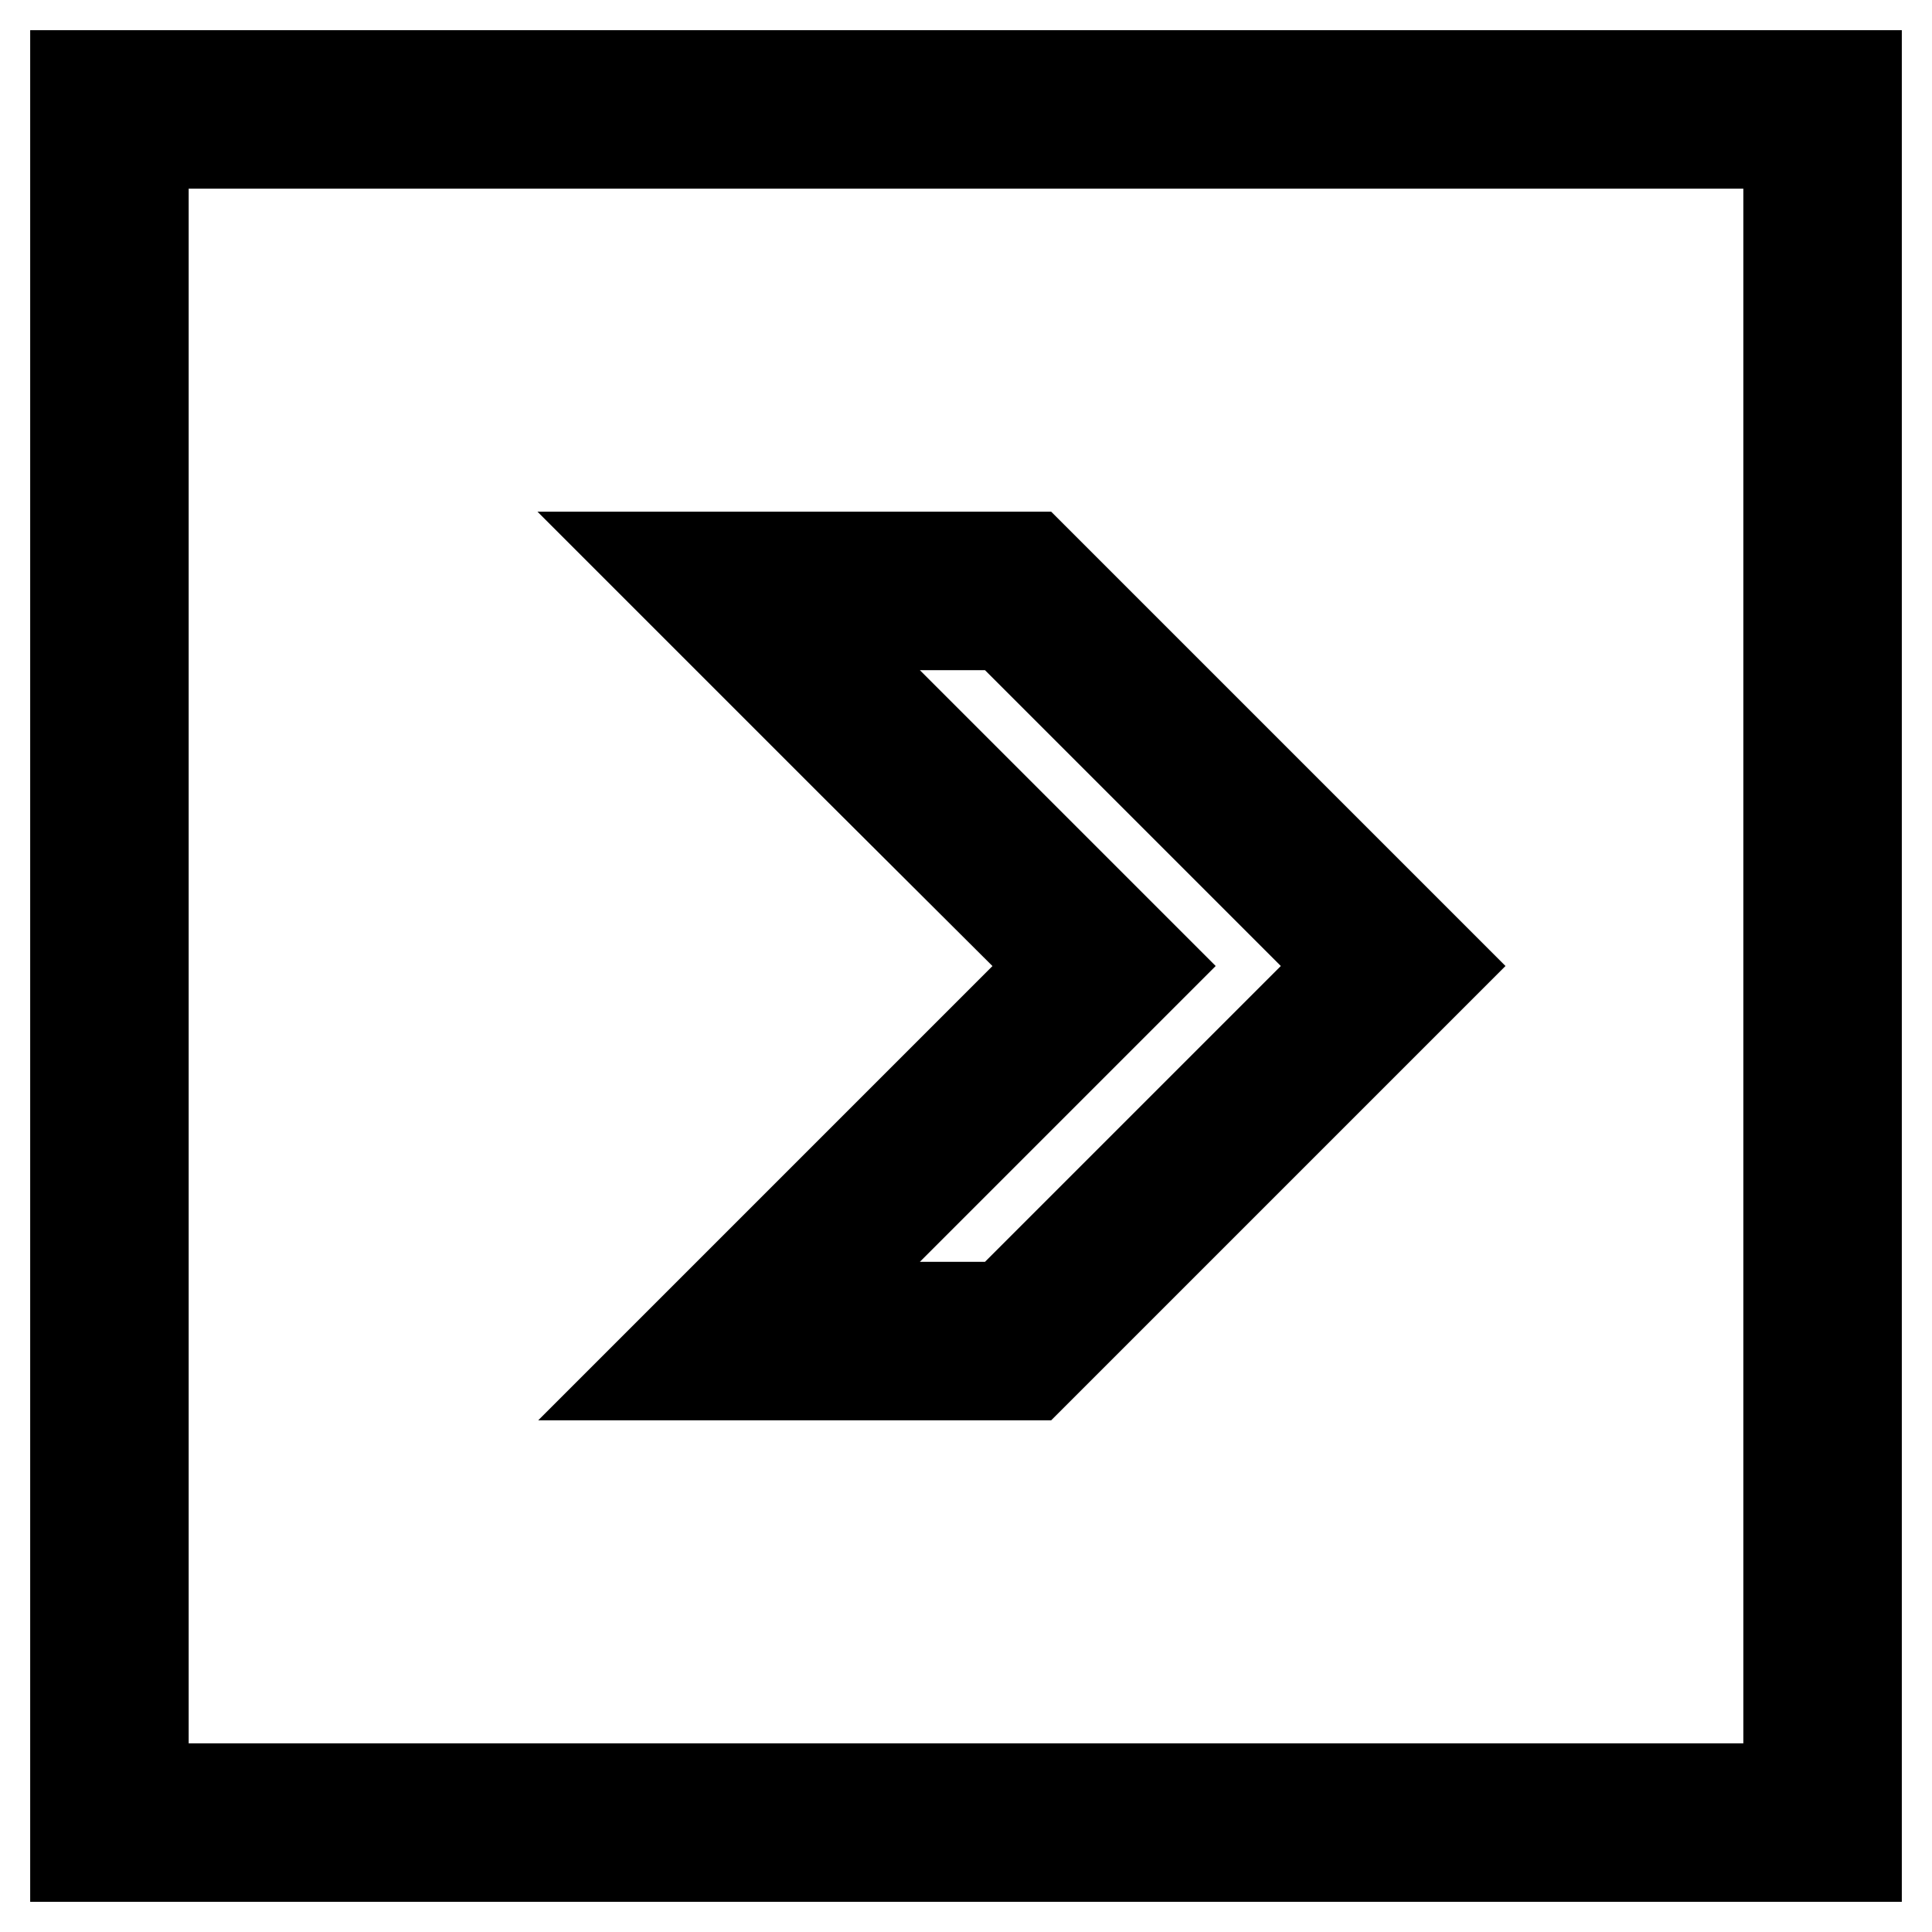
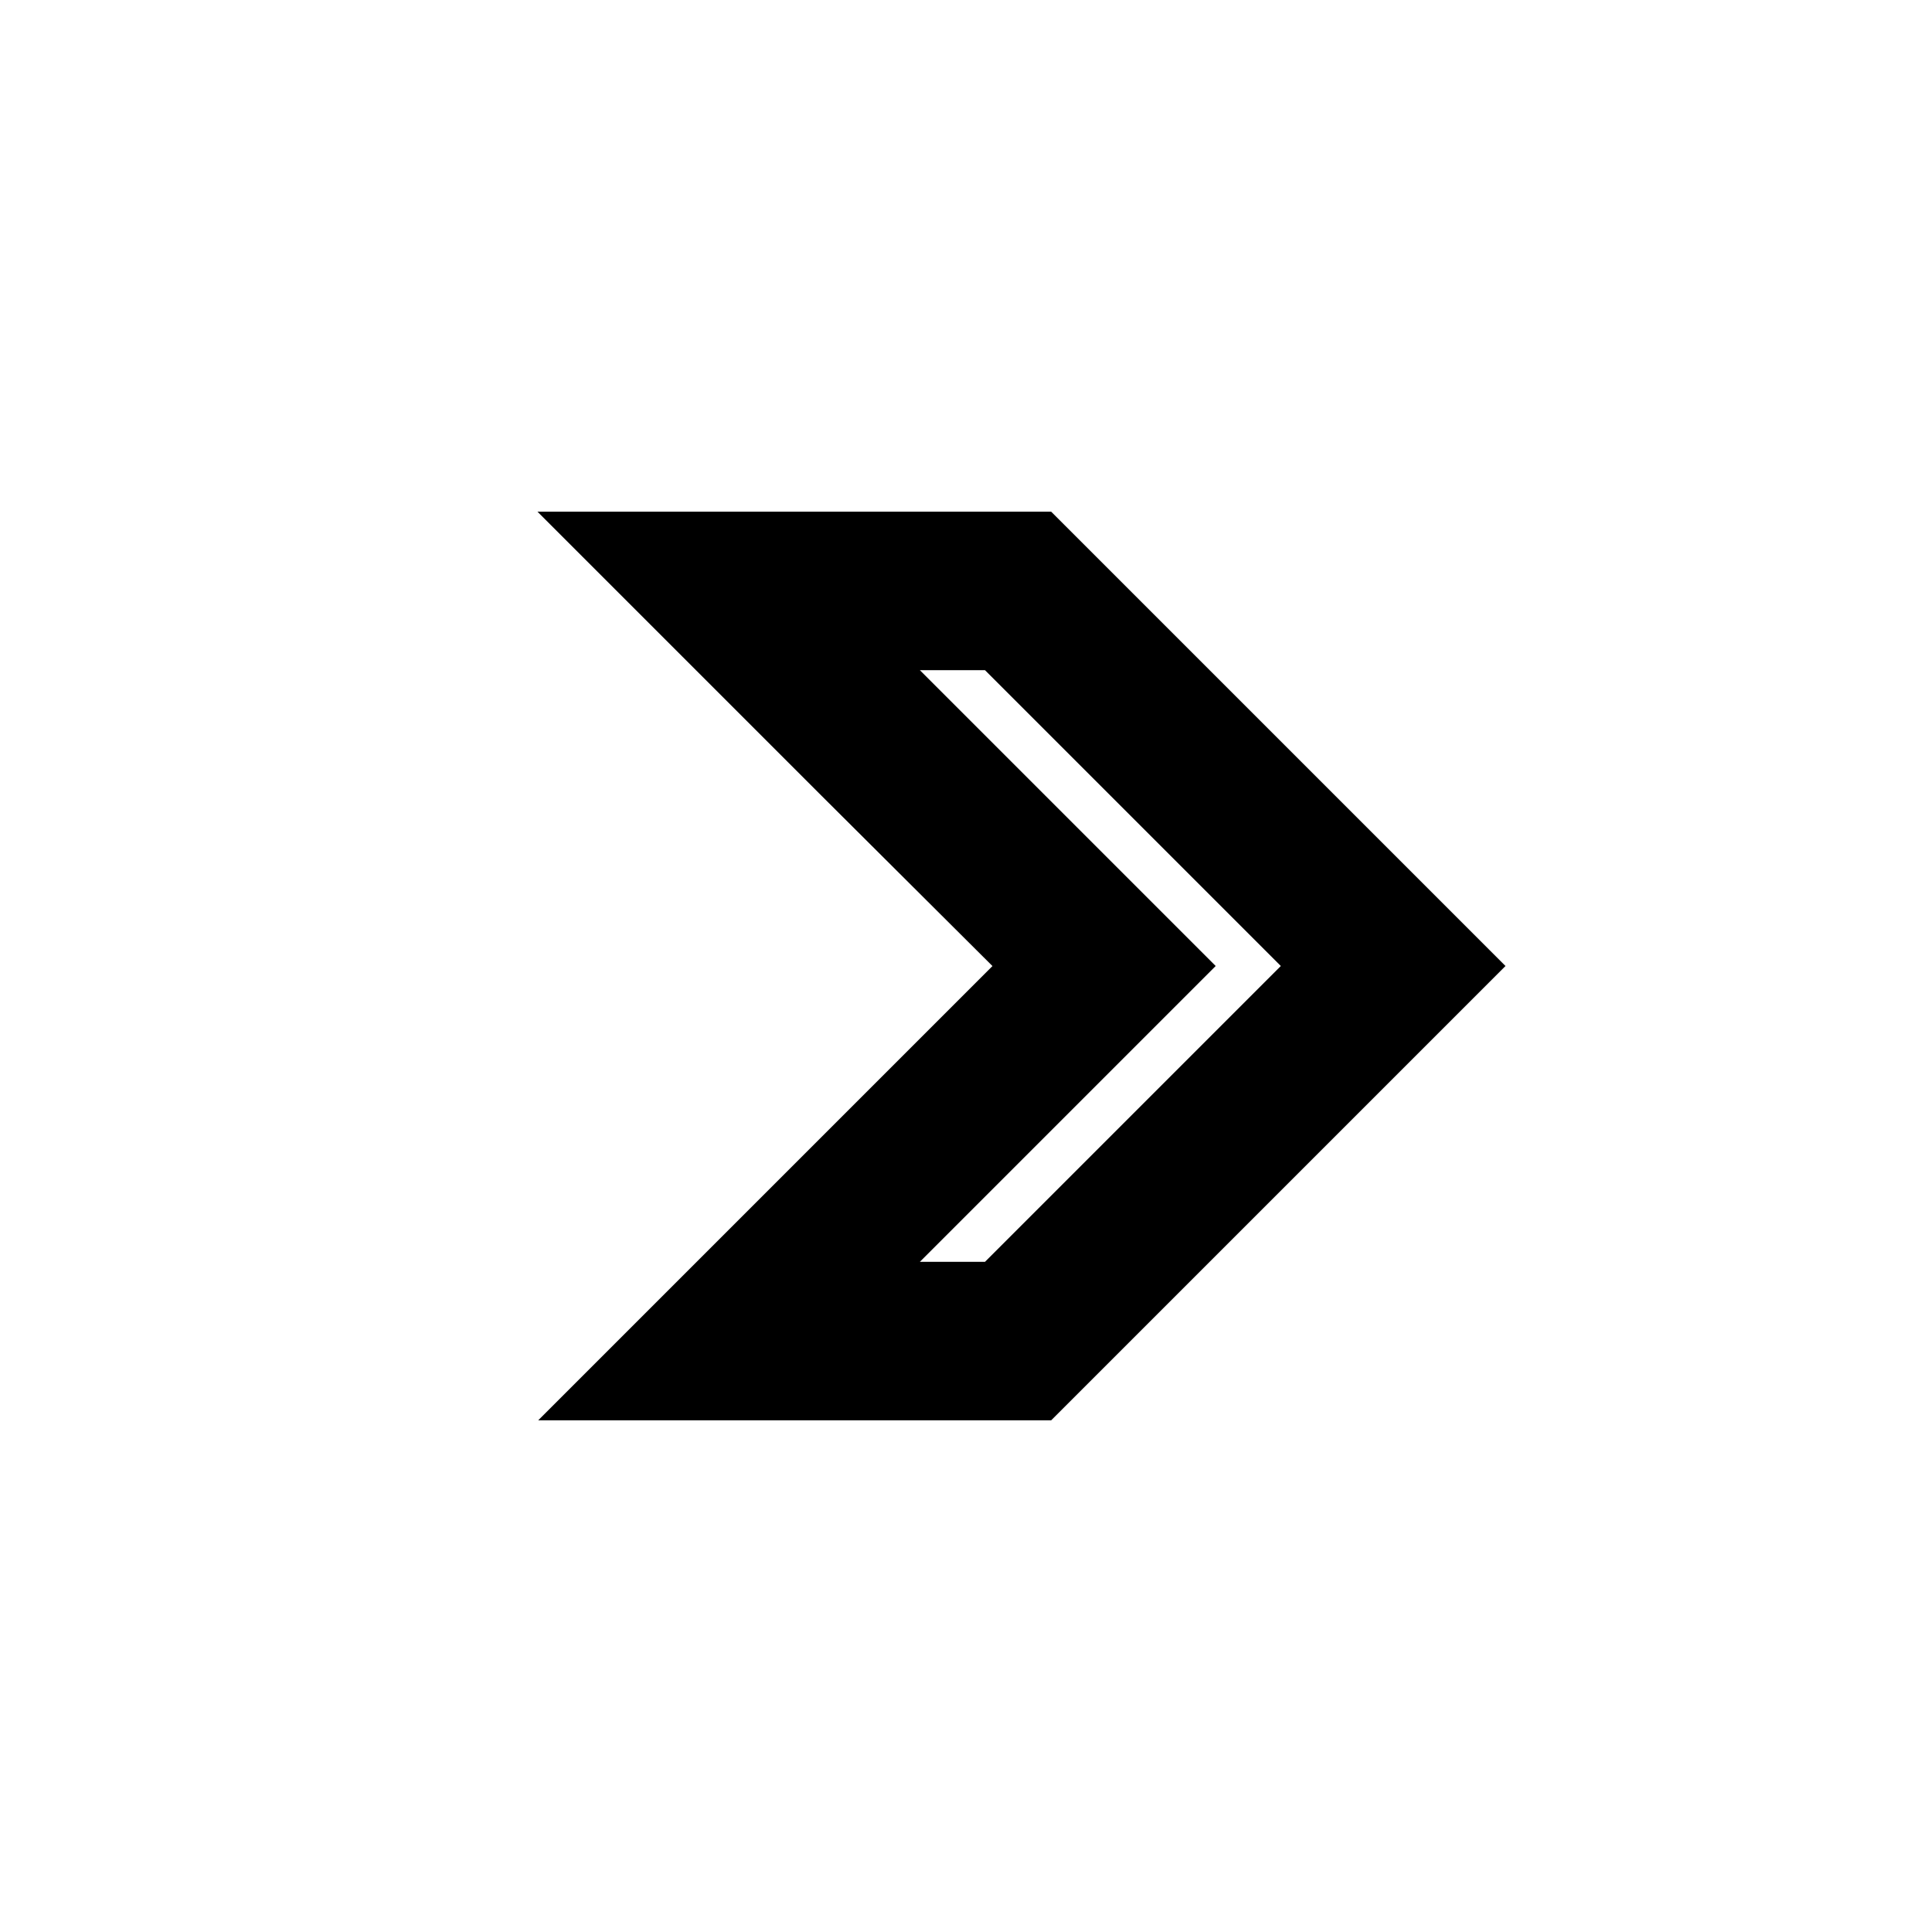
<svg xmlns="http://www.w3.org/2000/svg" version="1.1" x="0px" y="0px" viewBox="0 0 256 256" enable-background="new 0 0 256 256" xml:space="preserve">
  <g>
    <g>
      <g>
-         <path stroke-width="12" fill-opacity="0" stroke="#000000" d="M10,128v118h118h118V128V10H128H10V128z M237,128v109H128H19V128V19h109h109V128z" />
        <path stroke-width="12" fill-opacity="0" stroke="#000000" d="M112.8,100.9L140,128l-27.1,27.1l-27.1,27.1h25.5h25.5l27.1-27.1L191,128l-27.1-27.1l-27.1-27.1h-25.5H85.7L112.8,100.9z M155.6,105.4l22.6,22.6l-22.6,22.6L133,173.2h-12.8h-12.8l22.6-22.6l22.6-22.6l-22.6-22.6l-22.6-22.6h12.8H133L155.6,105.4z" />
      </g>
    </g>
  </g>
</svg>